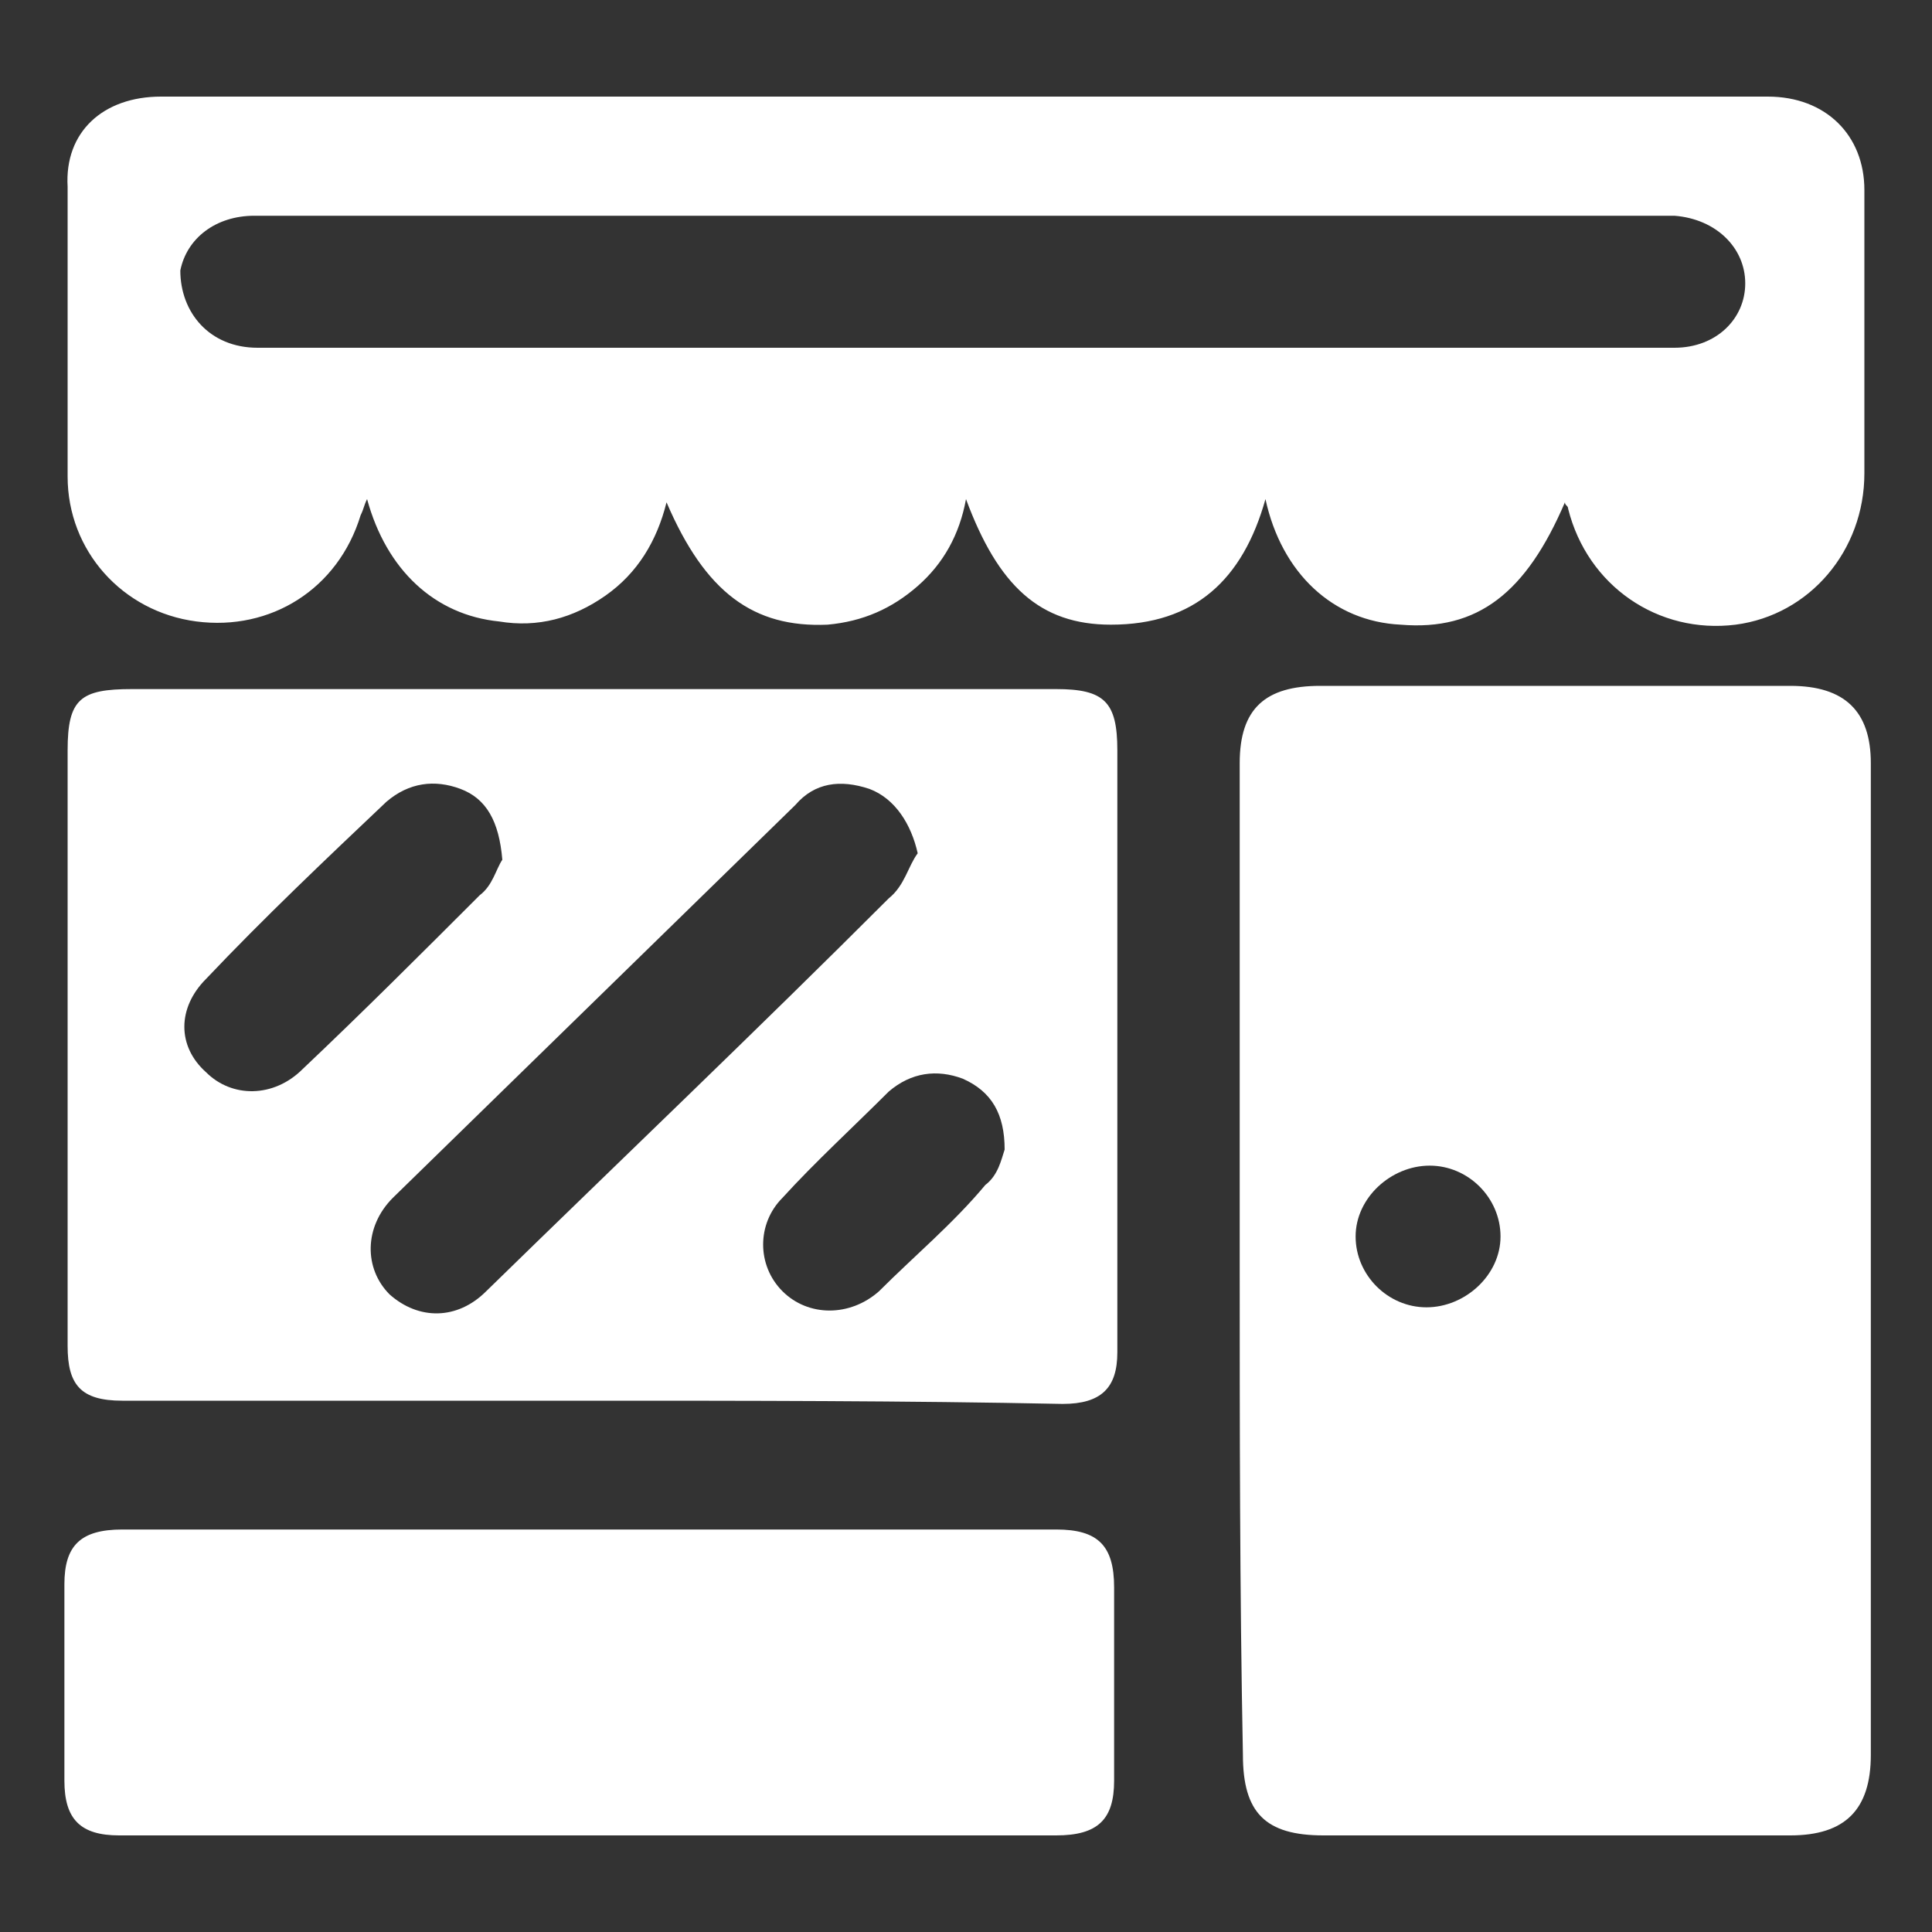
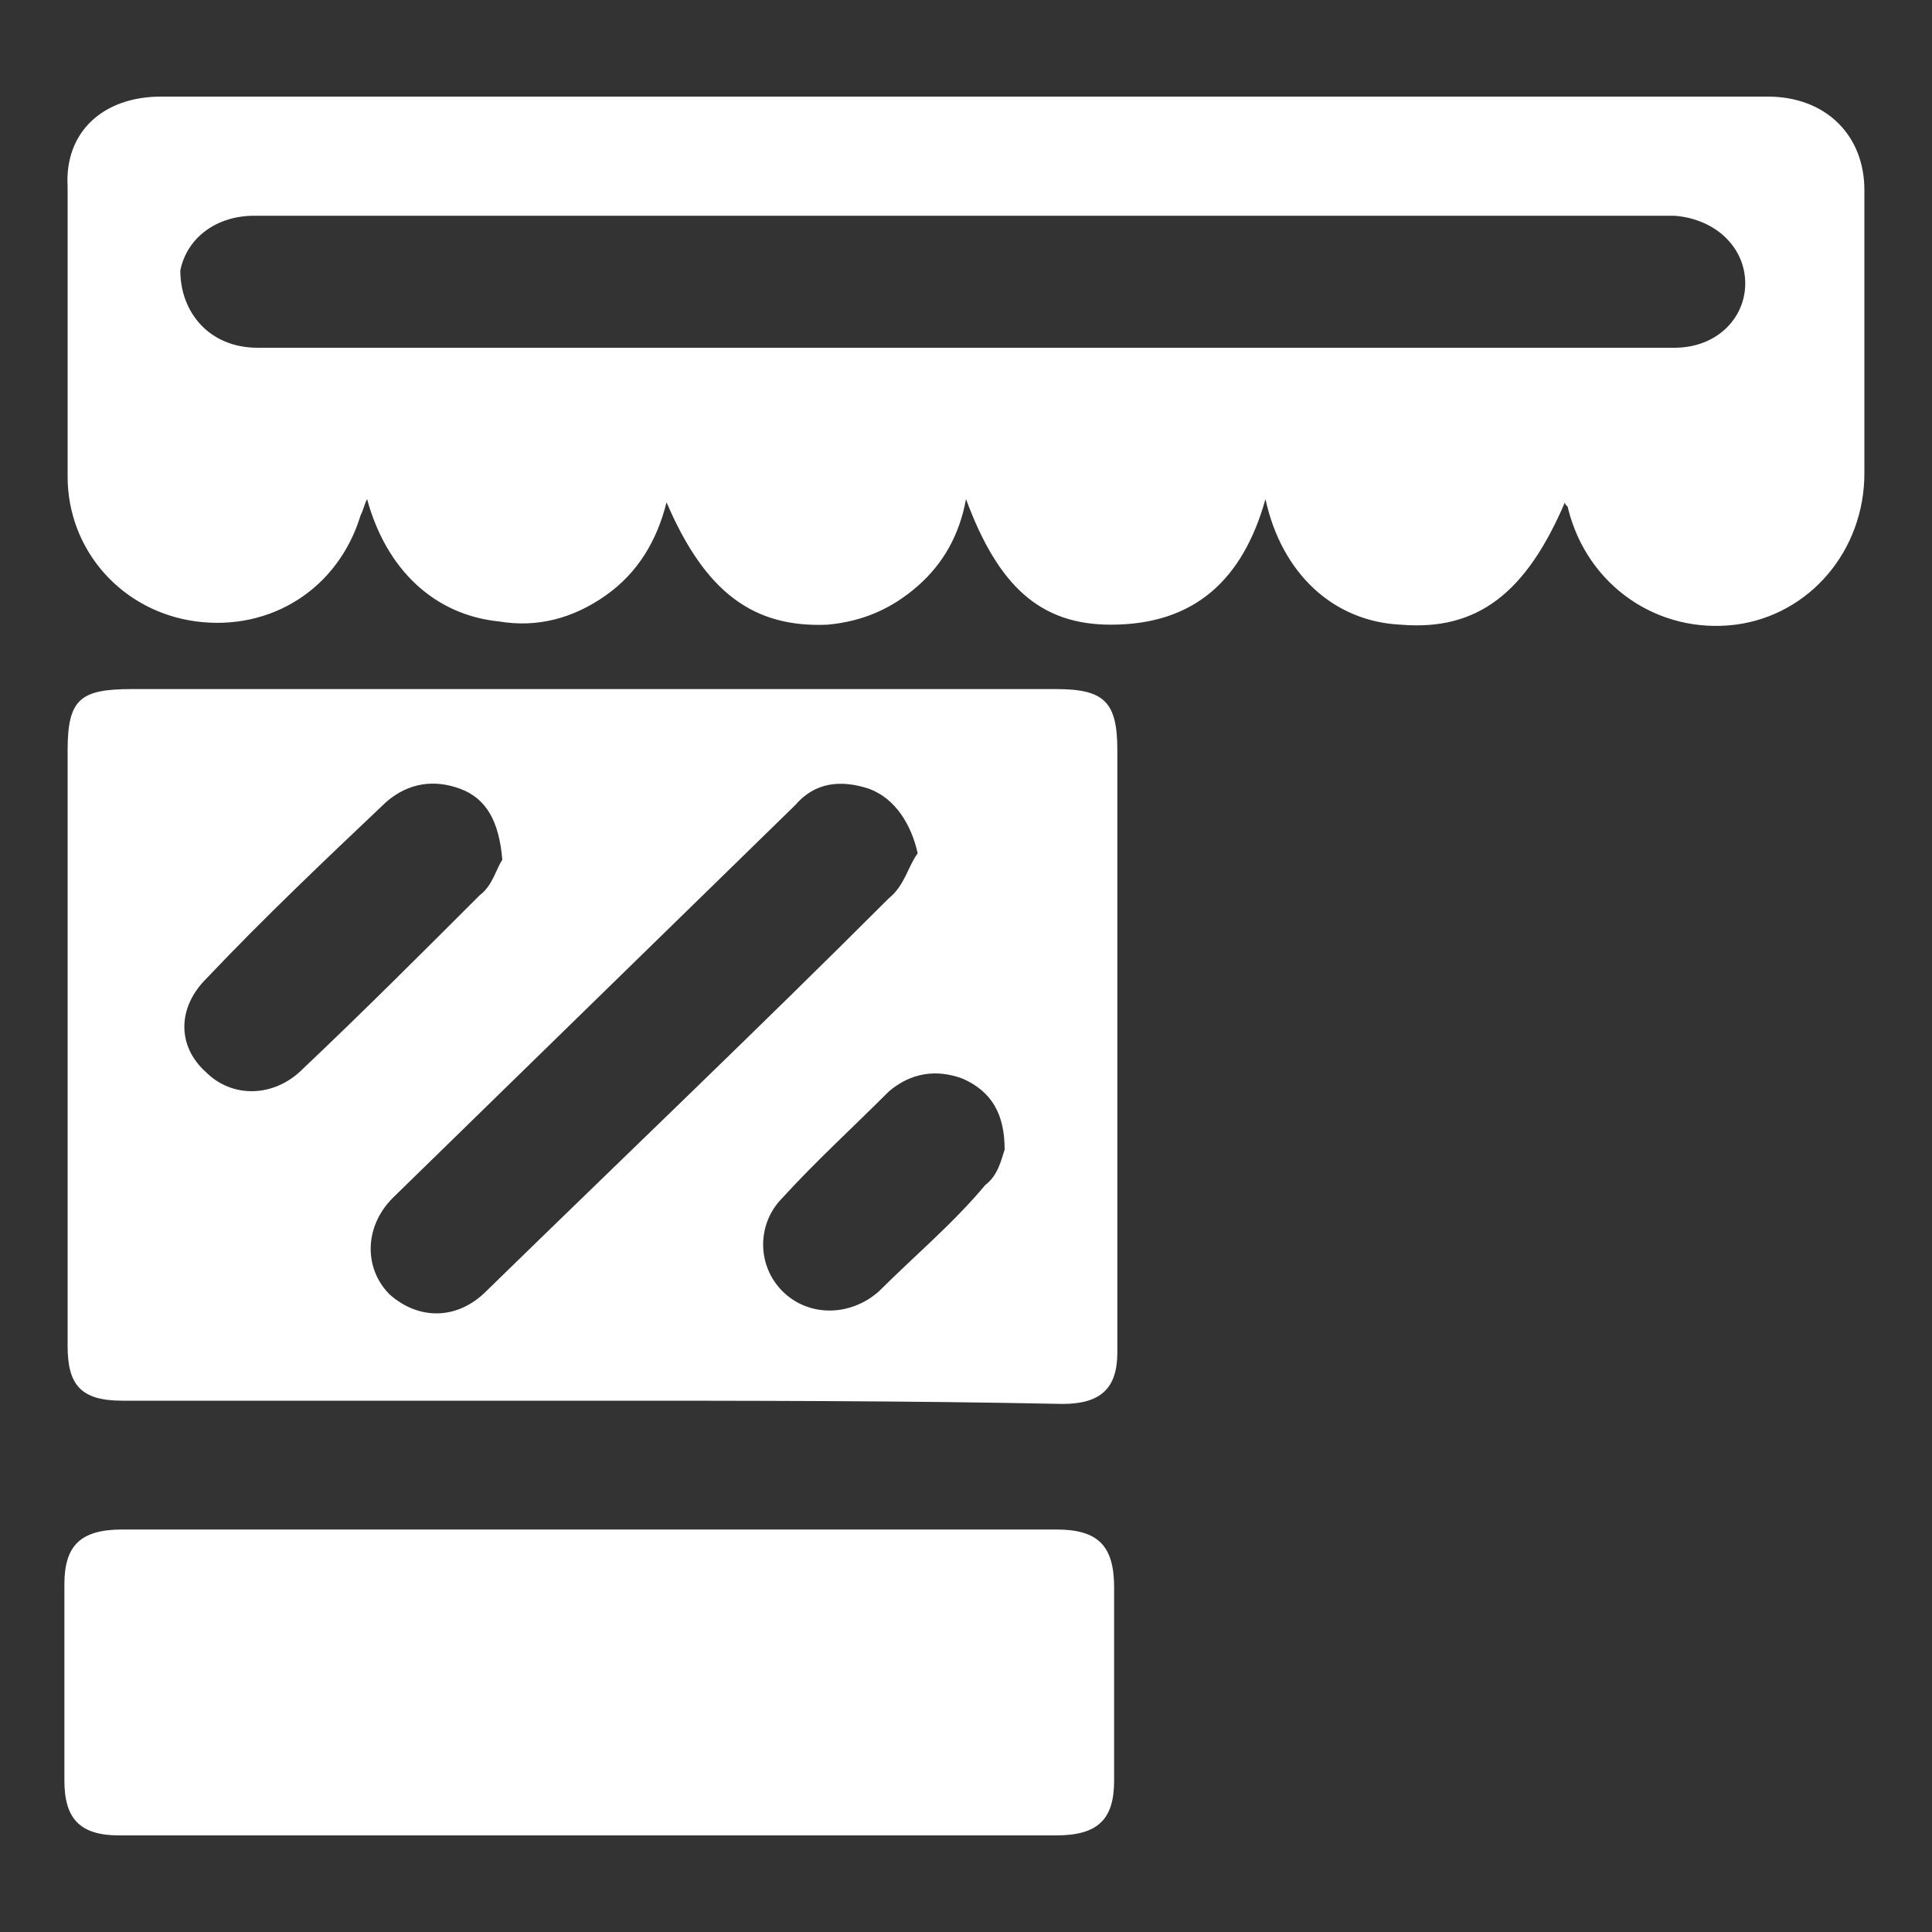
<svg xmlns="http://www.w3.org/2000/svg" version="1.1" id="Layer_1" x="0px" y="0px" viewBox="0 0 60 60" style="enable-background:new 0 0 60 60;" xml:space="preserve">
  <rect x="0" y="0" width="60" height="60" fill="#333333" stroke="none" />
  <style type="text/css">
	.st0{fill:#333333;}
	.st1{fill:#FFFFFF;}
</style>
  <g>
-     <path class="st1" d="M38.5,39.2c0-5.2,0-10.3,0-15.5c0-1.7,0.8-2.4,2.5-2.4c4.9,0,9.7,0,14.6,0c1.7,0,2.5,0.8,2.5,2.4   c0,10.3,0,20.5,0,30.8c0,1.7-0.8,2.5-2.5,2.5c-4.8,0-9.7,0-14.5,0c-1.8,0-2.5-0.7-2.5-2.5C38.5,49.4,38.5,44.3,38.5,39.2   C38.5,39.2,38.5,39.2,38.5,39.2z M44.4,36.2c-1.2,0-2.3,1-2.3,2.2c0,1.2,1,2.2,2.2,2.2c1.2,0,2.3-1,2.3-2.2   C46.6,37.2,45.6,36.2,44.4,36.2z" />
    <path class="st1" d="M48.6,15.6c-1.2,2.8-2.7,4-5.1,3.8c-2.1-0.1-3.7-1.6-4.2-3.9c-0.7,2.5-2.2,3.9-4.8,3.9c-2.2,0-3.5-1.2-4.5-3.9   c-0.2,1.1-0.7,2-1.5,2.7c-0.8,0.7-1.7,1.1-2.8,1.2c-2.3,0.1-3.8-1-5-3.8c-0.3,1.2-0.9,2.2-1.9,2.9c-1,0.7-2.1,1-3.3,0.8   c-2-0.2-3.5-1.6-4.1-3.8c-0.1,0.2-0.1,0.3-0.2,0.5c-0.7,2.3-2.8,3.6-5.1,3.3c-2.3-0.3-4-2.2-4-4.5c0-3,0-6,0-9C2,4.1,3.2,3,5,3   c16.6,0,33.3,0,49.9,0c1.8,0,3,1.2,3,2.9c0,2.9,0,5.8,0,8.8c0,2.4-1.7,4.4-4,4.7c-2.4,0.3-4.6-1.2-5.2-3.6   C48.7,15.7,48.6,15.7,48.6,15.6z M30,10.8c3.6,0,7.1,0,10.7,0c3.8,0,7.6,0,11.3,0c1.3,0,2.2-0.9,2.2-2c0-1.1-0.9-2-2.2-2.1   c-0.3,0-0.6,0-0.9,0c-11.4,0-22.8,0-34.2,0c-3,0-6,0-9,0c-1.2,0-2.1,0.7-2.3,1.7C5.6,9.7,6.5,10.8,8,10.8   C15.3,10.8,22.7,10.8,30,10.8z" />
    <path class="st1" d="M18.3,43.5c-4.8,0-9.7,0-14.5,0c-1.3,0-1.7-0.5-1.7-1.7c0-6.2,0-12.4,0-18.5c0-1.6,0.4-1.9,2-1.9   c9.6,0,19.1,0,28.7,0c1.5,0,1.9,0.4,1.9,1.9c0,6.2,0,12.5,0,18.7c0,1.1-0.5,1.6-1.7,1.6C28.1,43.5,23.2,43.5,18.3,43.5z M28.5,26.5   c-0.2-0.9-0.7-1.7-1.5-2c-0.9-0.3-1.7-0.2-2.3,0.5c-4.2,4.1-8.3,8.1-12.5,12.2c-0.9,0.9-0.9,2.2-0.1,3c0.9,0.8,2.1,0.8,3-0.1   c4.2-4.1,8.4-8.1,12.5-12.2C28.1,27.5,28.2,26.9,28.5,26.5z M15.6,26.7c-0.1-1.2-0.5-1.9-1.3-2.2c-0.8-0.3-1.6-0.2-2.3,0.4   c-1.9,1.8-3.8,3.6-5.6,5.5c-0.9,0.9-0.9,2.1,0,2.9c0.8,0.8,2.1,0.8,3-0.1c1.9-1.8,3.7-3.6,5.5-5.4C15.3,27.5,15.4,27,15.6,26.7z    M31.2,35.7c0-1.1-0.4-1.8-1.3-2.2c-0.8-0.3-1.6-0.2-2.3,0.4c-1.1,1.1-2.3,2.2-3.3,3.3c-0.8,0.8-0.8,2.1,0,2.9c0.8,0.8,2.1,0.8,3,0   c1.1-1.1,2.3-2.1,3.3-3.3C31,36.5,31.1,36,31.2,35.7z" />
    <path class="st1" d="M18.3,57c-4.9,0-9.7,0-14.6,0C2.5,57,2,56.5,2,55.3c0-2,0-4.1,0-6.1c0-1.2,0.5-1.7,1.8-1.7c9.7,0,19.4,0,29,0   c1.3,0,1.8,0.5,1.8,1.8c0,2,0,4,0,6c0,1.2-0.5,1.7-1.8,1.7C28,57,23.2,57,18.3,57z" />
  </g>
</svg>